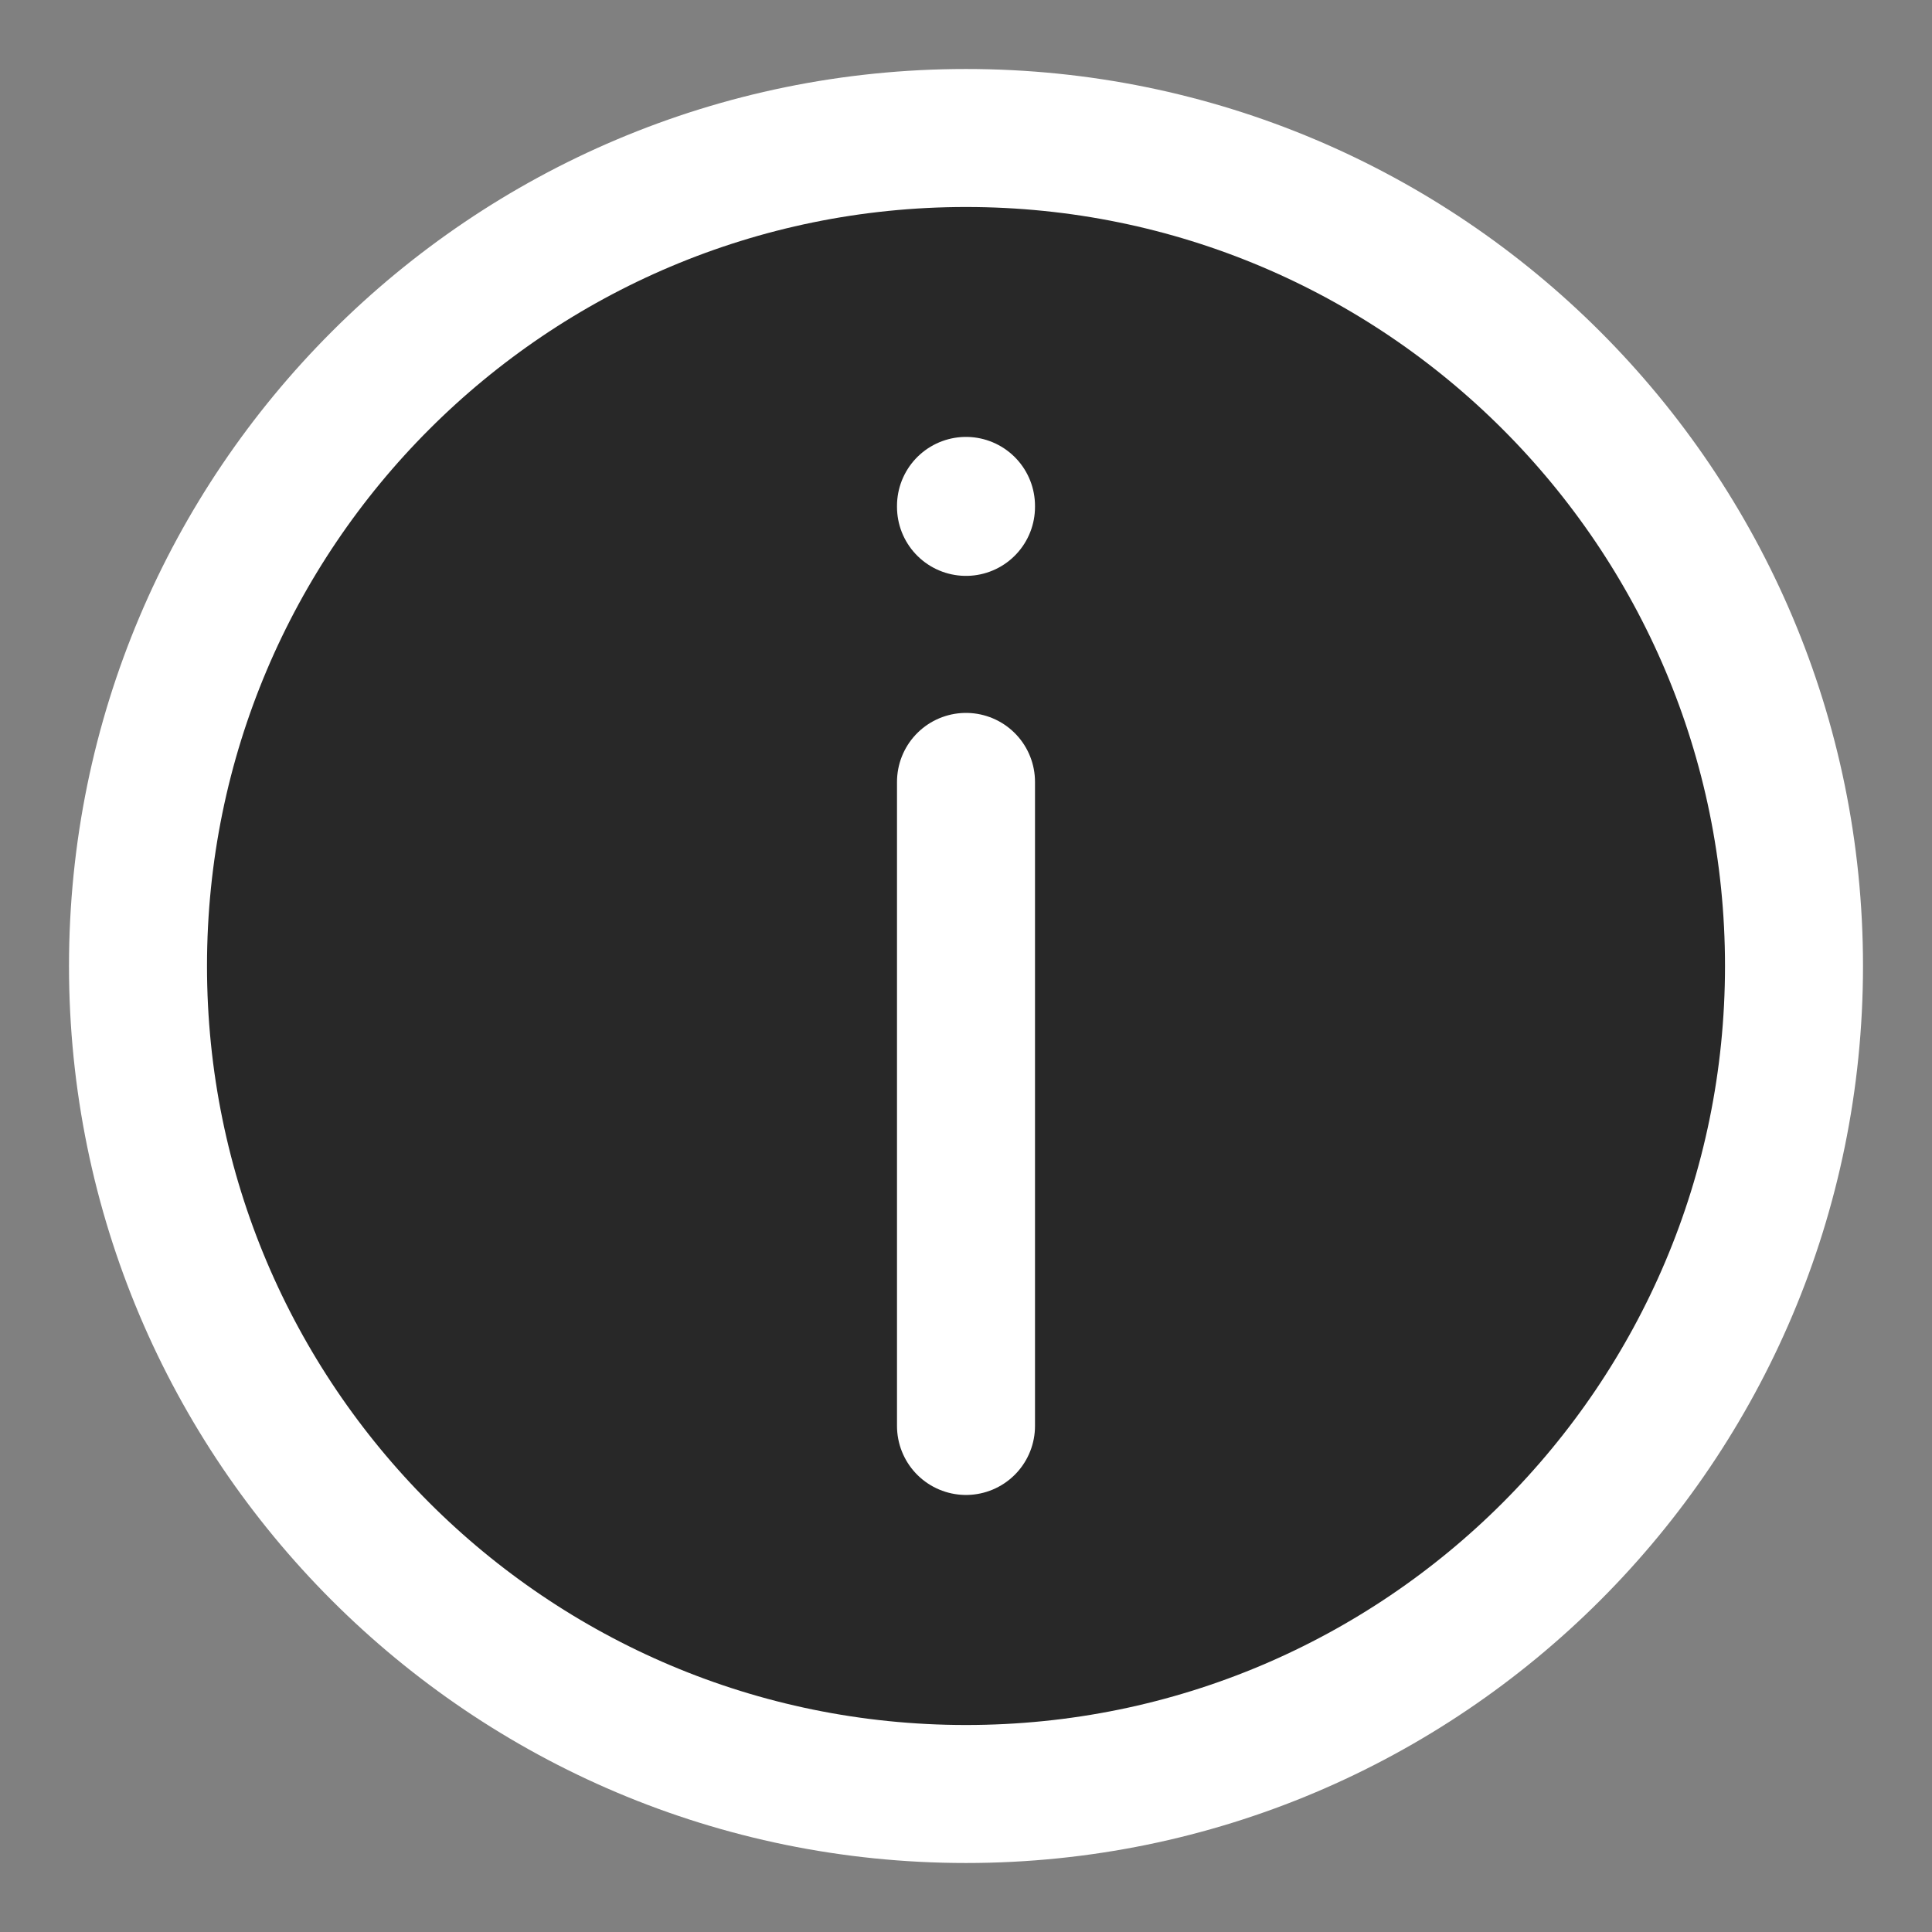
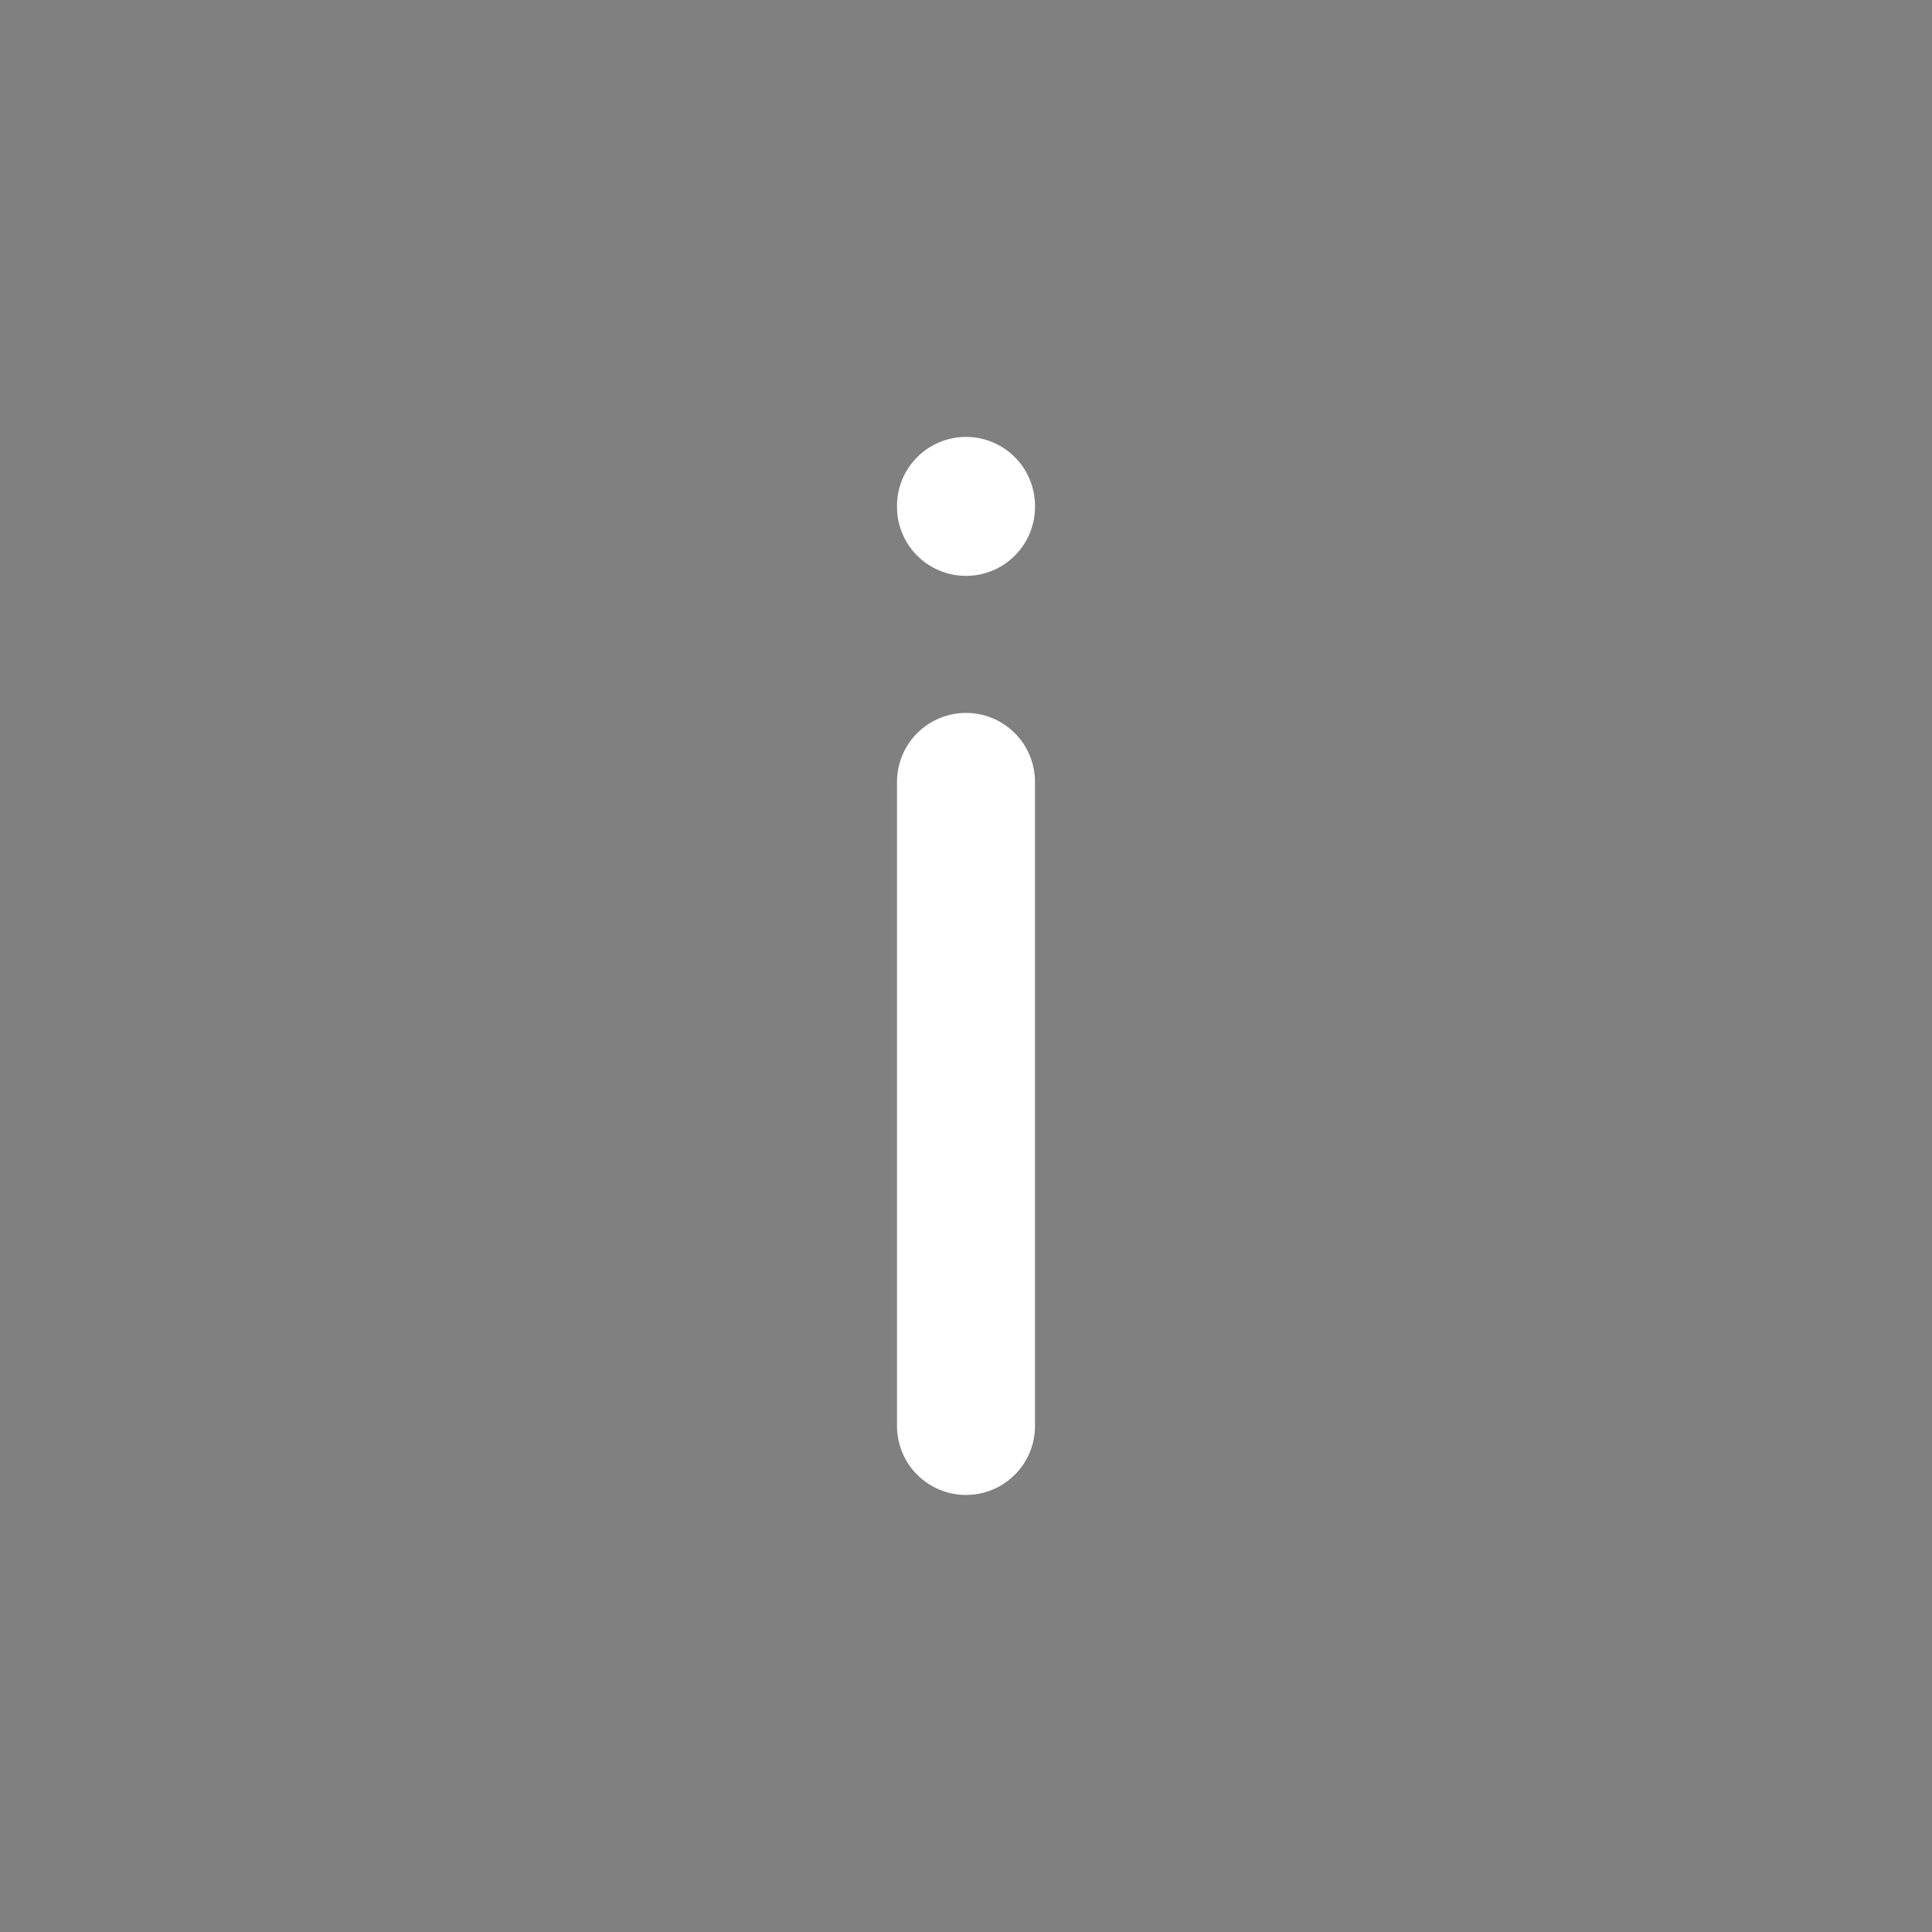
<svg xmlns="http://www.w3.org/2000/svg" width="14" height="14" viewBox="0 0 14 14" fill="none">
  <rect x="0" y="0" width="14" height="14" fill="#808080" stroke="none" />
  <g id="Group">
-     <path id="Vector" d="M7 13C10.314 13 13 10.314 13 7C13 3.686 10.314 1 7 1C3.686 1 1 3.686 1 7C1 10.314 3.686 13 7 13Z" fill="#282828" stroke="white" stroke-linecap="round" stroke-linejoin="round" />
    <path id="Vector_2" d="M7 3.673V3.666" stroke="white" stroke-linecap="round" stroke-linejoin="round" />
    <path id="Vector_3" d="M7 10.333V5.666" stroke="white" stroke-linecap="round" stroke-linejoin="round" />
  </g>
</svg>